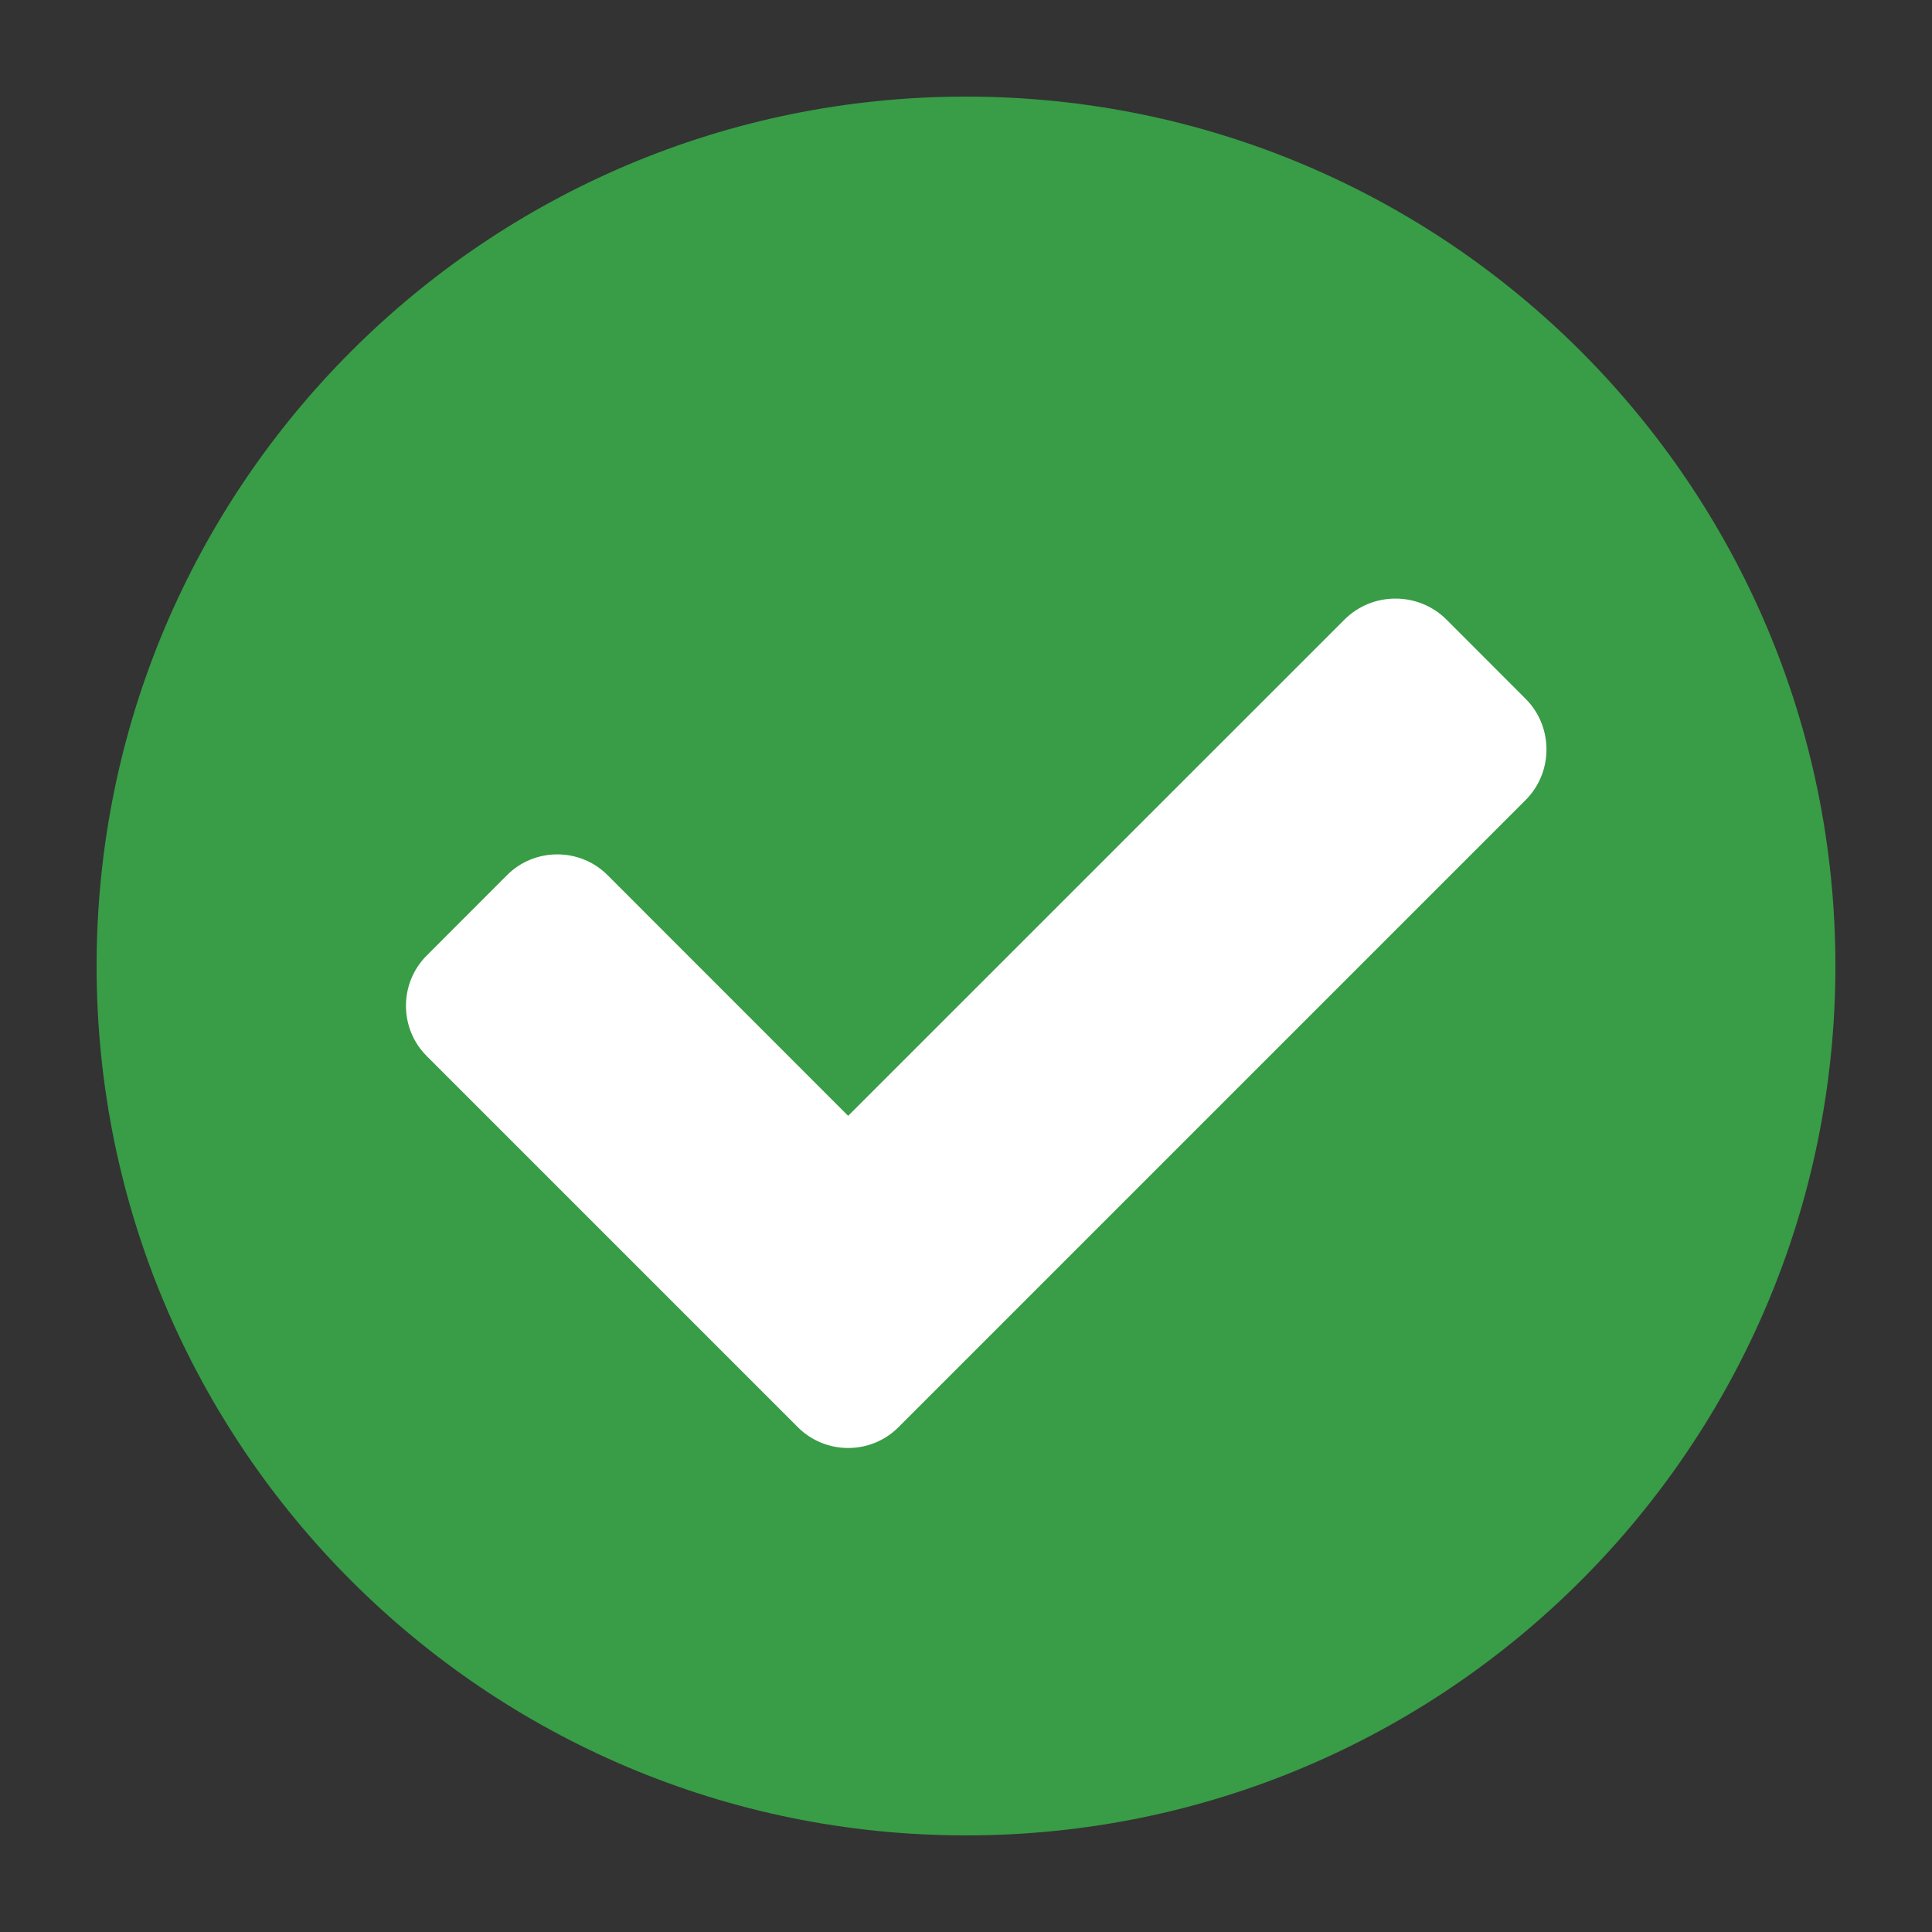
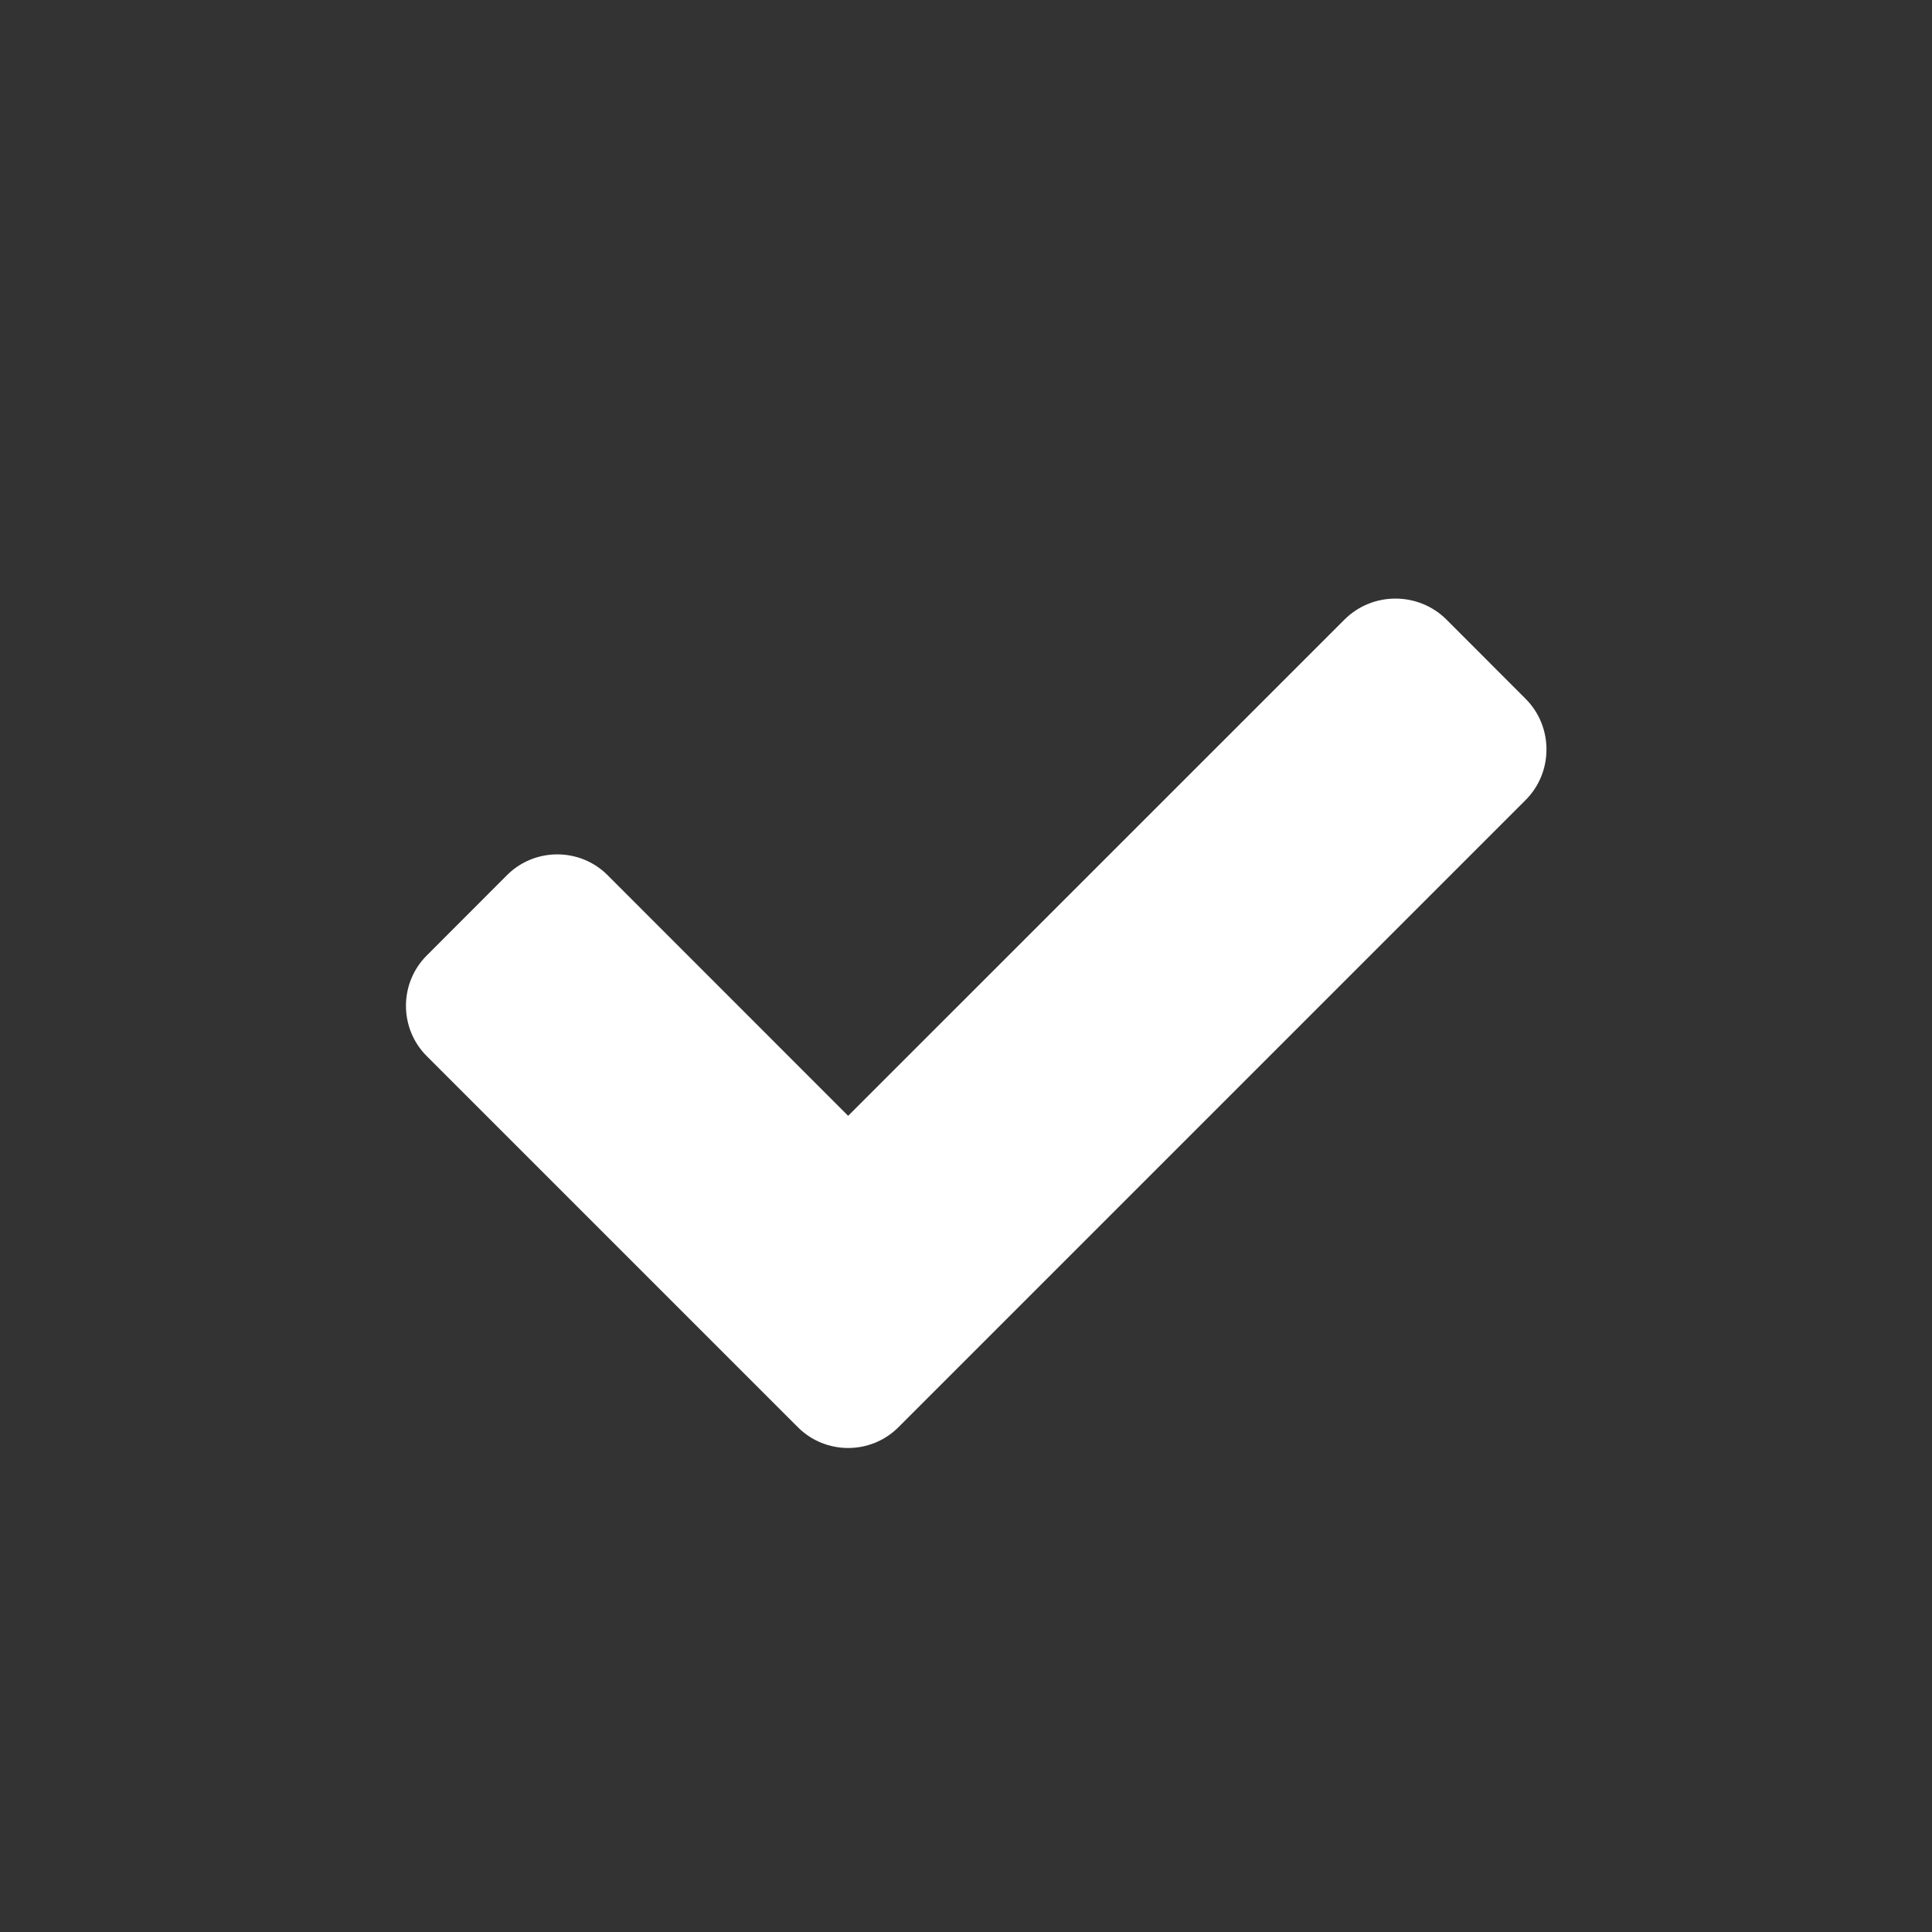
<svg xmlns="http://www.w3.org/2000/svg" width="20px" height="20px" viewBox="0 0 20 20" version="1.1">
  <rect x="0" y="0" width="20" height="20" fill="#333333" stroke="none" />
  <g id="Row-Match-20x20" stroke="none" stroke-width="1" fill="none" fill-rule="evenodd">
    <g id="icon">
-       <path d="M19,10 C19,14.97 14.971,19 10,19 C5.029,19 1,14.97 1,10 C1,5.029 5.029,1 10,1 C14.971,1 19,5.029 19,10" id="primary" fill="#389D46" />
      <path d="M15.793,7.234 L14.974,6.414 C14.683,6.124 14.208,6.124 13.918,6.414 L8.78,11.551 L6.289,9.059 C6.003,8.773 5.535,8.773 5.249,9.059 L4.417,9.892 C4.131,10.178 4.131,10.646 4.417,10.932 L8.26,14.775 C8.546,15.061 9.014,15.061 9.3,14.775 L10.652,13.423 L10.652,13.423 L15.793,8.282 C16.081,7.994 16.081,7.522 15.793,7.234" id="secondary" fill="#FFFFFF" />
    </g>
  </g>
</svg>